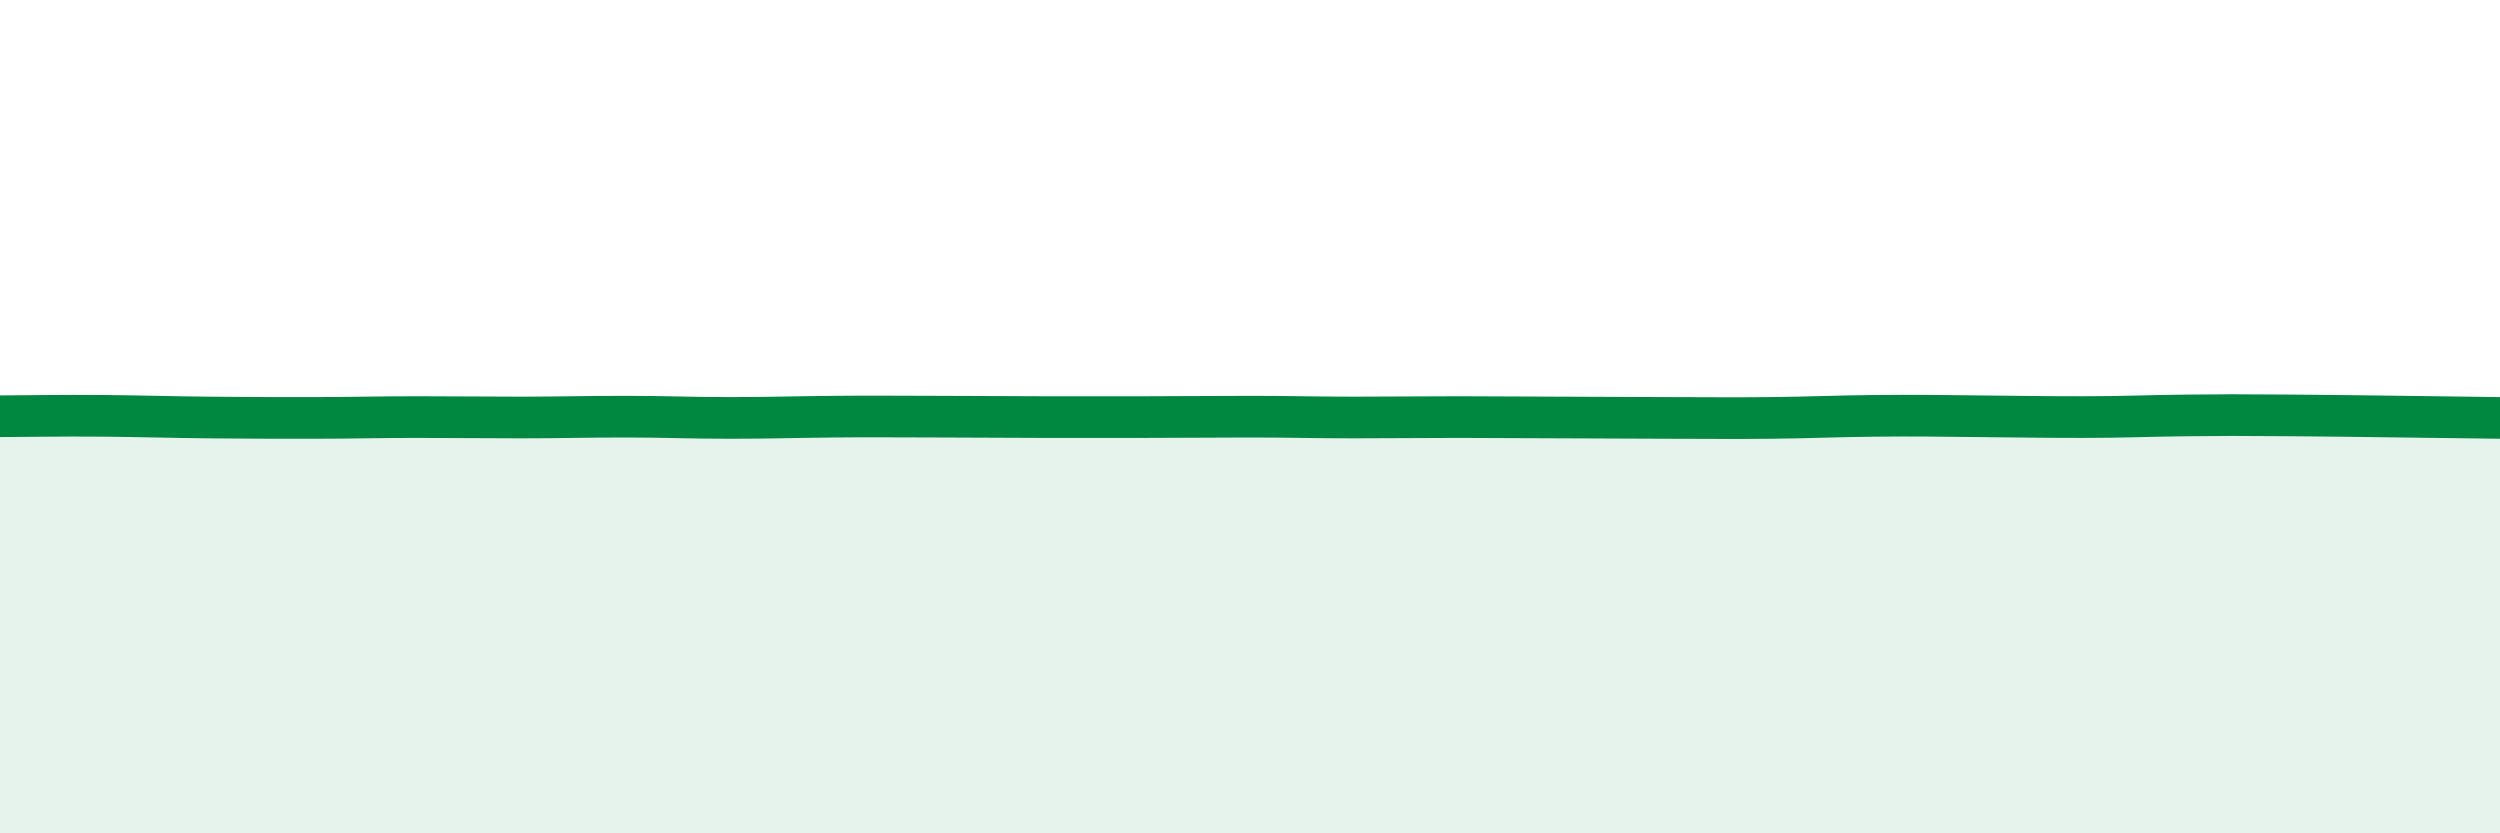
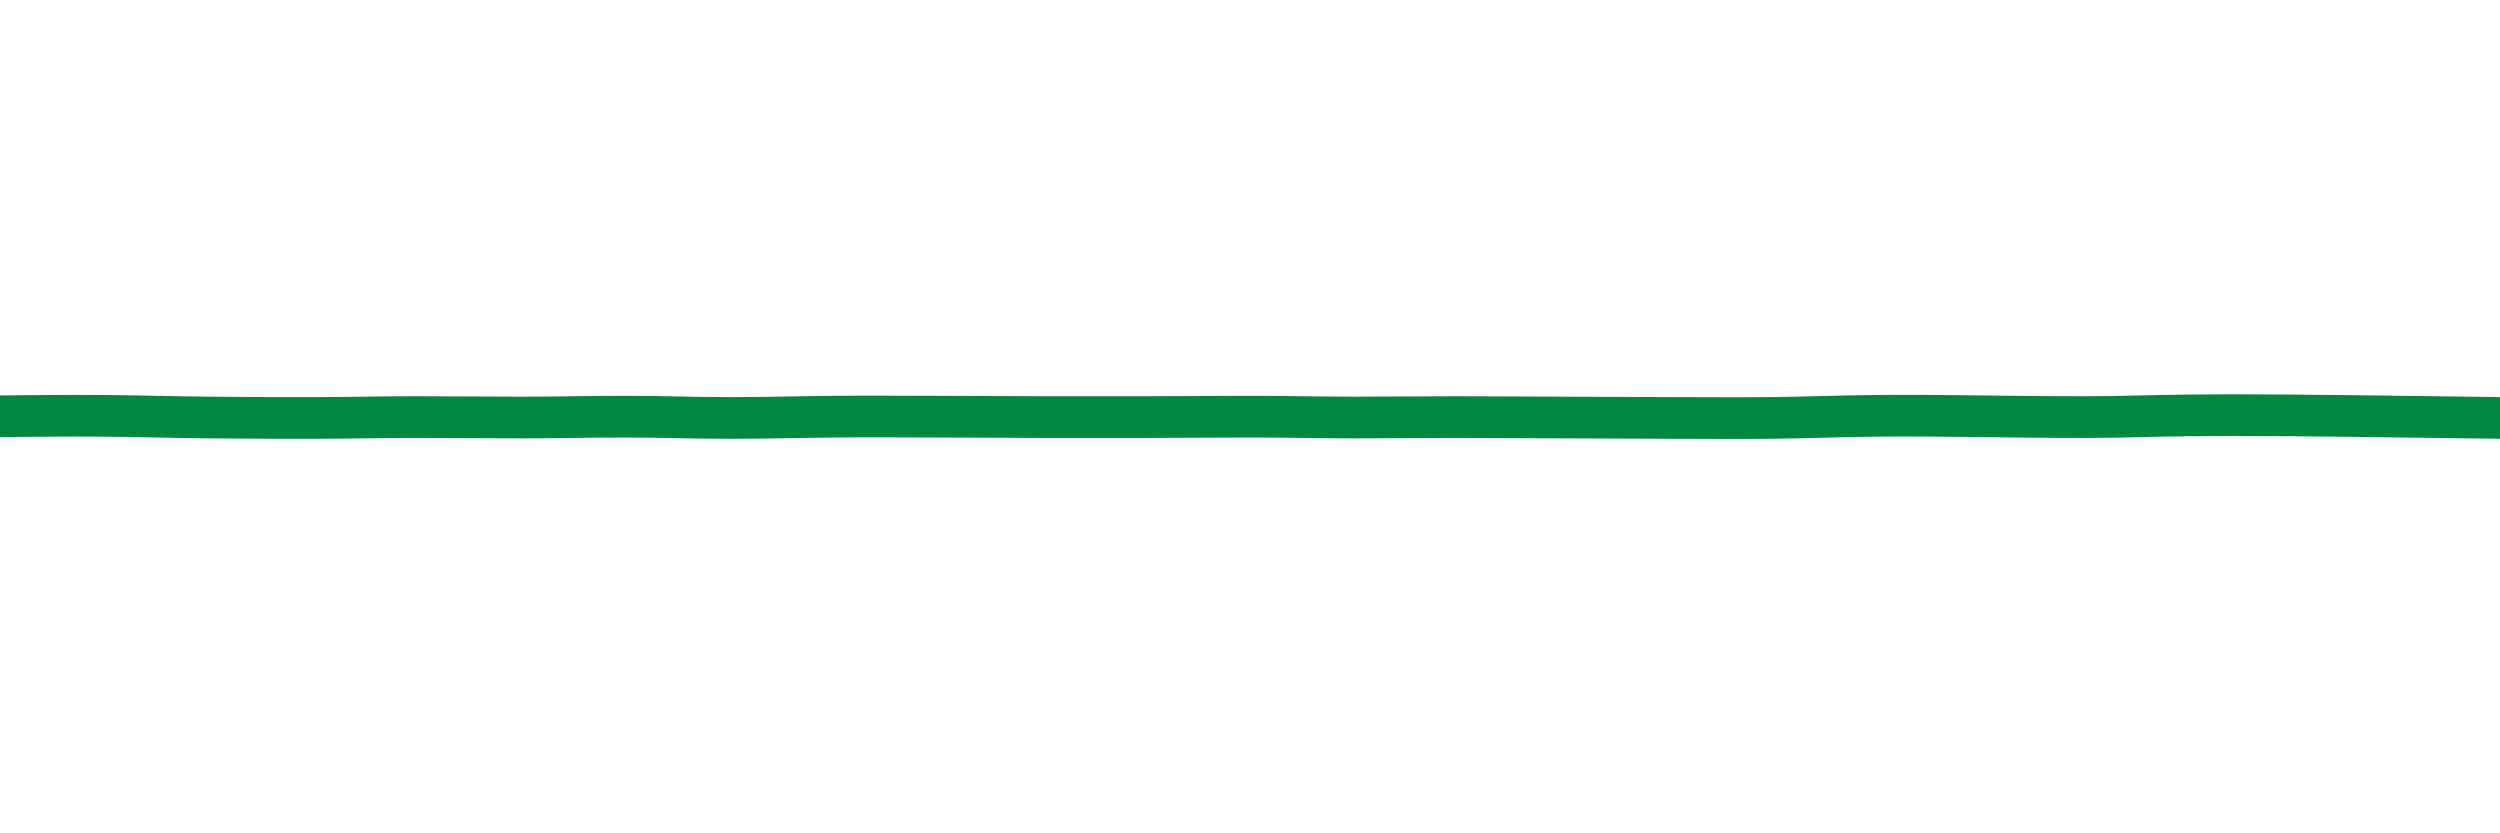
<svg xmlns="http://www.w3.org/2000/svg" width="60" height="20" viewBox="0 0 60 20">
-   <path d="M 0,9.99 C 0.5,9.99 1.5,9.97 2.5,9.98 C 3.5,9.99 4,10.01 5,10.02 C 6,10.03 6.5,10.03 7.5,10.03 C 8.5,10.03 9,10.01 10,10.01 C 11,10.01 11.5,10.02 12.5,10.02 C 13.5,10.02 14,10 15,10 C 16,10 16.5,10.03 17.5,10.03 C 18.5,10.03 19,10.01 20,10 C 21,9.99 21.5,10 22.5,10 C 23.5,10 24,10.01 25,10.01 C 26,10.01 26.5,10.01 27.5,10.01 C 28.5,10.01 29,10 30,10 C 31,10 31.5,10.02 32.5,10.02 C 33.5,10.02 34,10.01 35,10.01 C 36,10.01 36.5,10.02 37.5,10.02 C 38.5,10.02 39,10.03 40,10.03 C 41,10.03 41.5,10.04 42.5,10.03 C 43.5,10.02 44,9.99 45,9.98 C 46,9.97 46.5,9.98 47.5,9.99 C 48.5,10 49,10.01 50,10.01 C 51,10.01 51.5,9.98 52.5,9.97 C 53.5,9.96 53.5,9.96 55,9.97 C 56.5,9.98 59,10.02 60,10.03L60 20L0 20Z" fill="#008740" opacity="0.1" stroke-linecap="round" stroke-linejoin="round" />
  <path d="M 0,9.99 C 0.5,9.99 1.5,9.97 2.5,9.98 C 3.5,9.99 4,10.01 5,10.02 C 6,10.03 6.5,10.03 7.5,10.03 C 8.5,10.03 9,10.01 10,10.01 C 11,10.01 11.5,10.02 12.5,10.02 C 13.5,10.02 14,10 15,10 C 16,10 16.5,10.03 17.5,10.03 C 18.5,10.03 19,10.01 20,10 C 21,9.99 21.5,10 22.5,10 C 23.5,10 24,10.01 25,10.01 C 26,10.01 26.5,10.01 27.5,10.01 C 28.5,10.01 29,10 30,10 C 31,10 31.5,10.02 32.5,10.02 C 33.5,10.02 34,10.01 35,10.01 C 36,10.01 36.5,10.02 37.5,10.02 C 38.5,10.02 39,10.03 40,10.03 C 41,10.03 41.5,10.04 42.5,10.03 C 43.5,10.02 44,9.99 45,9.98 C 46,9.97 46.5,9.98 47.5,9.99 C 48.5,10 49,10.01 50,10.01 C 51,10.01 51.5,9.98 52.5,9.97 C 53.5,9.96 53.5,9.96 55,9.97 C 56.5,9.98 59,10.02 60,10.03" stroke="#008740" stroke-width="1" fill="none" stroke-linecap="round" stroke-linejoin="round" />
</svg>